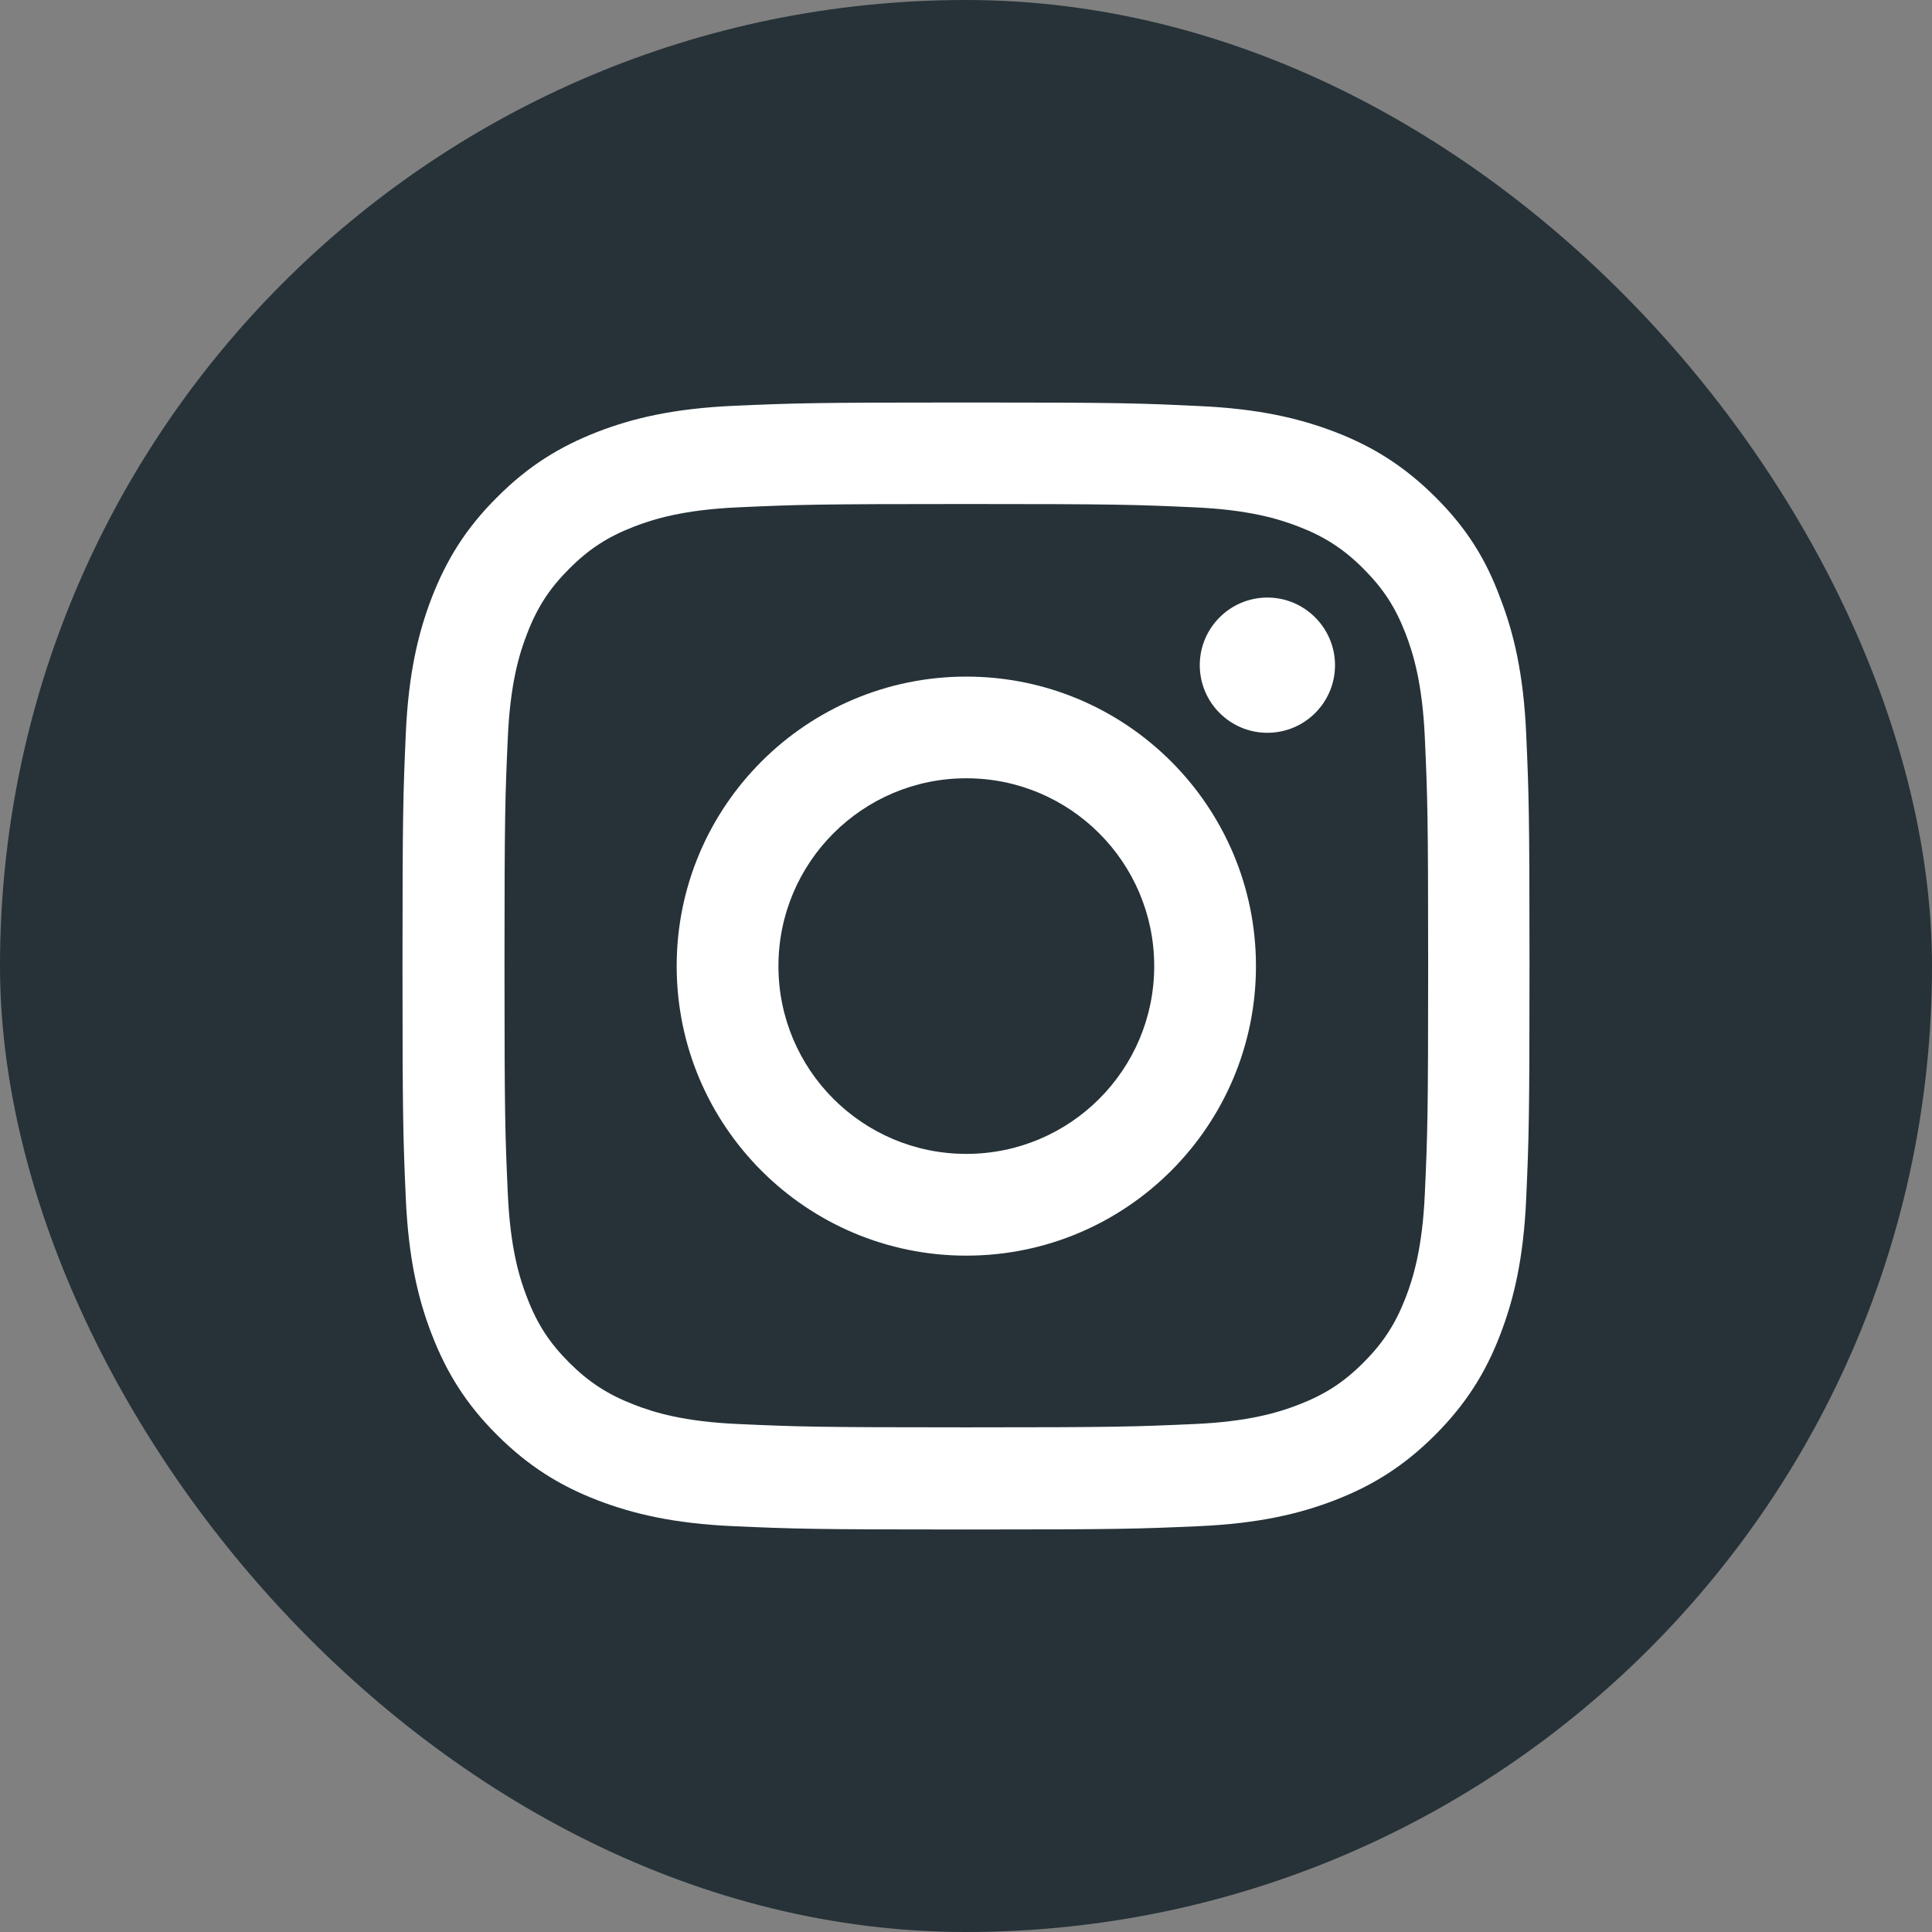
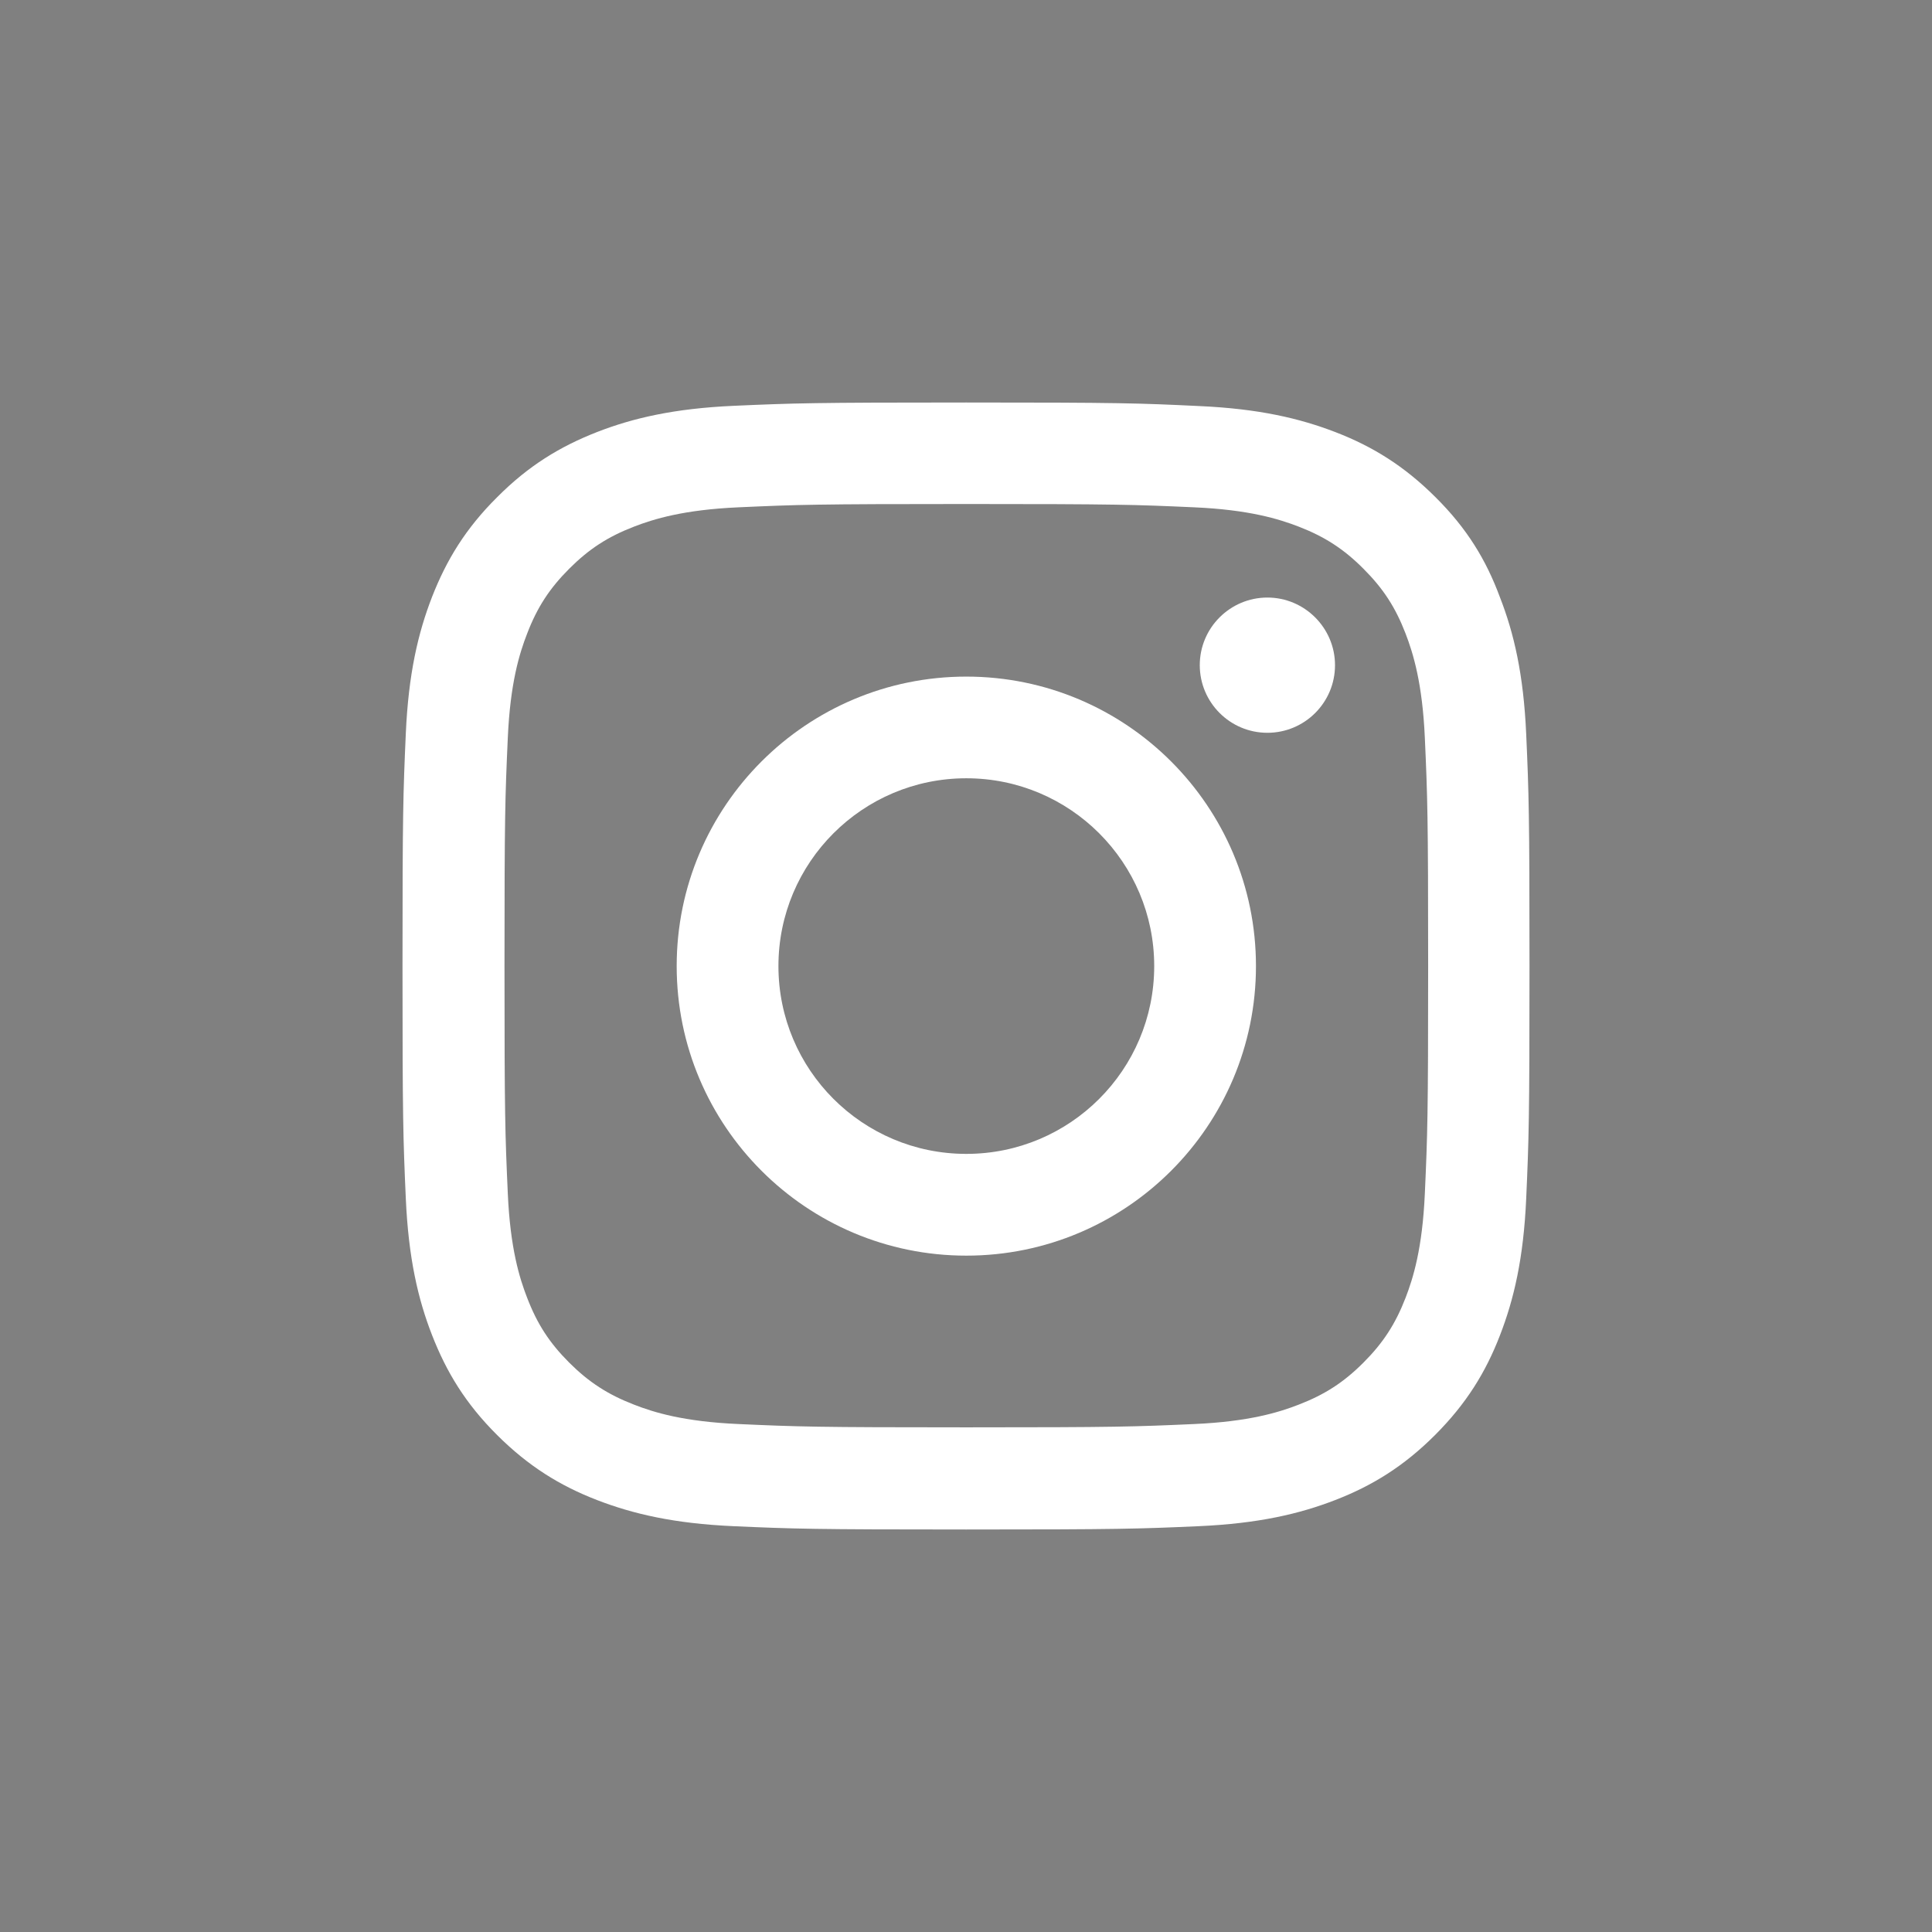
<svg xmlns="http://www.w3.org/2000/svg" width="24" height="24" viewBox="0 0 24 24" fill="none">
  <rect x="0" y="0" width="24" height="24" fill="#808080" stroke="none" />
-   <rect width="24" height="24" rx="12" fill="#263238" />
  <path d="M12.004 6.261C13.876 6.261 14.097 6.269 14.833 6.302C15.517 6.332 15.886 6.447 16.133 6.542C16.458 6.668 16.694 6.821 16.937 7.065C17.183 7.311 17.334 7.543 17.46 7.869C17.555 8.115 17.67 8.487 17.7 9.168C17.733 9.906 17.741 10.128 17.741 11.996C17.741 13.867 17.733 14.088 17.7 14.824C17.67 15.508 17.555 15.877 17.46 16.123C17.334 16.448 17.181 16.683 16.937 16.927C16.691 17.173 16.458 17.323 16.133 17.449C15.886 17.545 15.514 17.66 14.833 17.69C14.094 17.723 13.873 17.731 12.004 17.731C10.133 17.731 9.911 17.723 9.175 17.69C8.491 17.66 8.122 17.545 7.876 17.449C7.55 17.323 7.315 17.17 7.071 16.927C6.825 16.681 6.674 16.448 6.549 16.123C6.453 15.877 6.338 15.505 6.308 14.824C6.275 14.085 6.267 13.864 6.267 11.996C6.267 10.125 6.275 9.904 6.308 9.168C6.338 8.484 6.453 8.115 6.549 7.869C6.674 7.543 6.828 7.308 7.071 7.065C7.317 6.819 7.55 6.668 7.876 6.542C8.122 6.447 8.494 6.332 9.175 6.302C9.911 6.269 10.133 6.261 12.004 6.261ZM12.004 5C10.103 5 9.865 5.008 9.118 5.041C8.373 5.074 7.862 5.194 7.419 5.366C6.956 5.547 6.565 5.785 6.176 6.176C5.785 6.564 5.547 6.955 5.367 7.415C5.194 7.861 5.074 8.369 5.041 9.113C5.008 9.863 5 10.101 5 12.001C5 13.902 5.008 14.14 5.041 14.887C5.074 15.631 5.194 16.142 5.367 16.585C5.547 17.047 5.785 17.438 6.176 17.827C6.565 18.215 6.956 18.456 7.416 18.634C7.862 18.806 8.371 18.926 9.115 18.959C9.862 18.992 10.1 19 12.001 19C13.903 19 14.141 18.992 14.888 18.959C15.632 18.926 16.144 18.806 16.587 18.634C17.047 18.456 17.438 18.215 17.826 17.827C18.215 17.438 18.456 17.047 18.633 16.588C18.806 16.142 18.926 15.633 18.959 14.889C18.992 14.143 19 13.905 19 12.004C19 10.103 18.992 9.865 18.959 9.119C18.926 8.375 18.806 7.863 18.633 7.42C18.461 6.955 18.223 6.564 17.832 6.176C17.443 5.788 17.052 5.547 16.592 5.369C16.146 5.197 15.637 5.077 14.893 5.044C14.144 5.008 13.906 5 12.004 5Z" fill="white" />
-   <path d="M12.004 8.405C10.018 8.405 8.406 10.016 8.406 12.001C8.406 13.987 10.018 15.598 12.004 15.598C13.99 15.598 15.602 13.987 15.602 12.001C15.602 10.016 13.99 8.405 12.004 8.405ZM12.004 14.334C10.715 14.334 9.67 13.29 9.67 12.001C9.67 10.713 10.715 9.668 12.004 9.668C13.293 9.668 14.338 10.713 14.338 12.001C14.338 13.29 13.293 14.334 12.004 14.334Z" fill="white" />
+   <path d="M12.004 8.405C10.018 8.405 8.406 10.016 8.406 12.001C8.406 13.987 10.018 15.598 12.004 15.598C13.99 15.598 15.602 13.987 15.602 12.001C15.602 10.016 13.99 8.405 12.004 8.405M12.004 14.334C10.715 14.334 9.67 13.29 9.67 12.001C9.67 10.713 10.715 9.668 12.004 9.668C13.293 9.668 14.338 10.713 14.338 12.001C14.338 13.29 13.293 14.334 12.004 14.334Z" fill="white" />
  <path d="M16.584 8.263C16.584 8.728 16.207 9.103 15.744 9.103C15.279 9.103 14.904 8.725 14.904 8.263C14.904 7.798 15.282 7.423 15.744 7.423C16.207 7.423 16.584 7.801 16.584 8.263Z" fill="white" />
</svg>